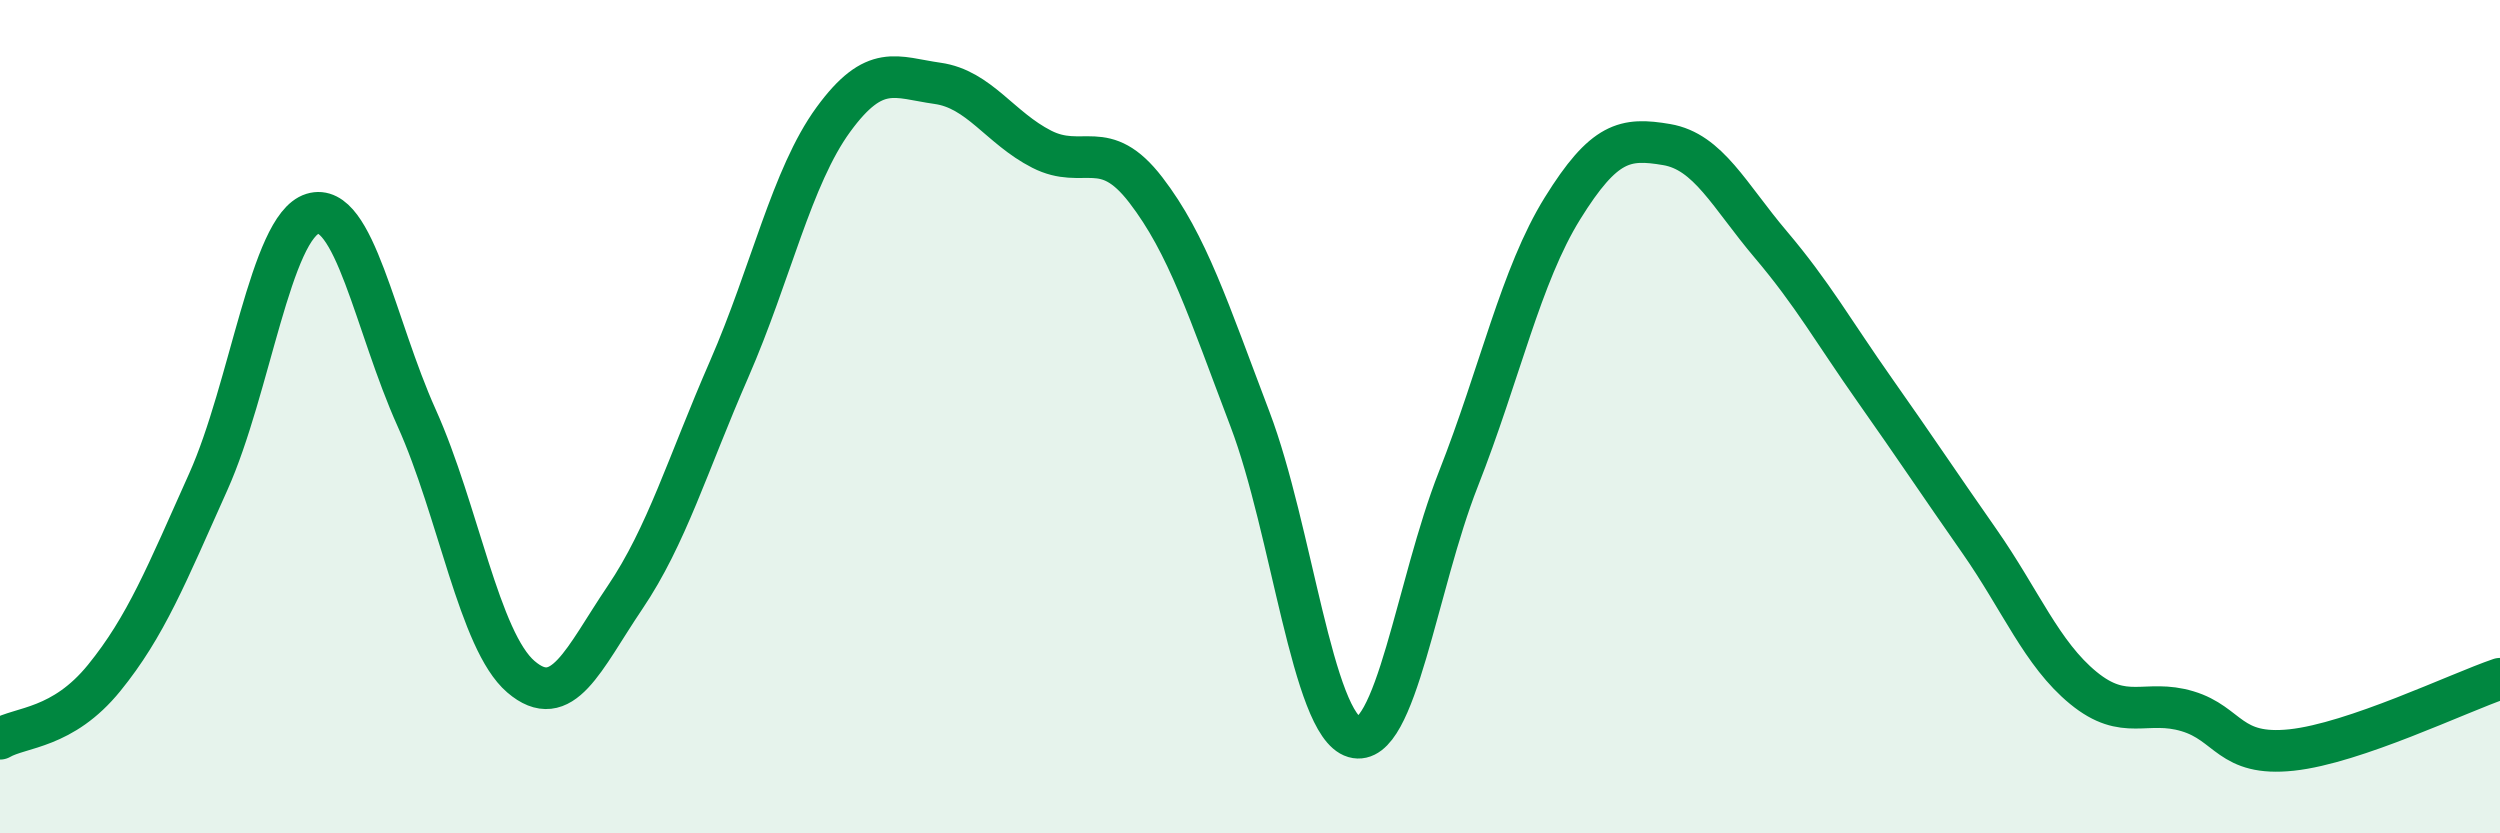
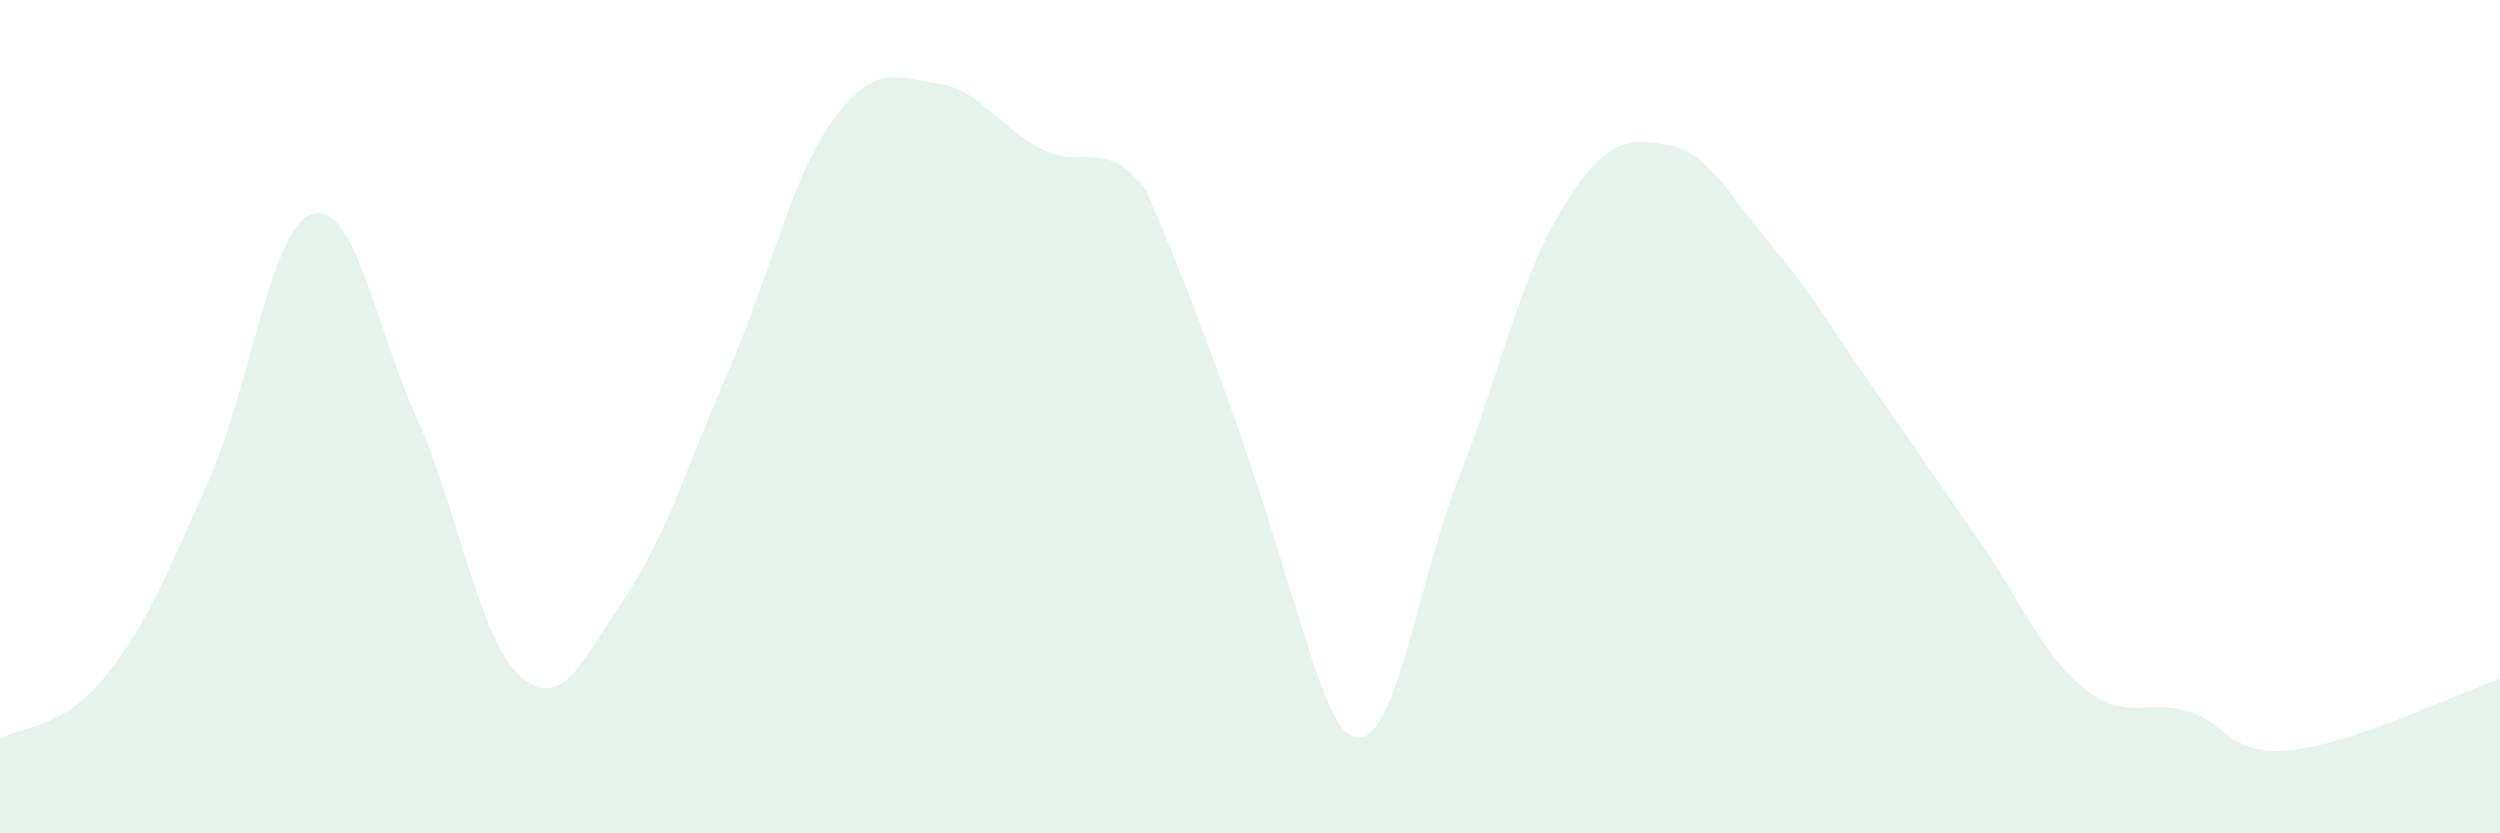
<svg xmlns="http://www.w3.org/2000/svg" width="60" height="20" viewBox="0 0 60 20">
-   <path d="M 0,17.73 C 0.5,17.44 1.5,17.5 2.5,16.27 C 3.5,15.04 4,13.79 5,11.56 C 6,9.33 6.5,5.44 7.5,5.13 C 8.5,4.82 9,7.81 10,10.03 C 11,12.25 11.5,15.38 12.5,16.24 C 13.5,17.1 14,15.82 15,14.34 C 16,12.86 16.5,11.15 17.5,8.86 C 18.5,6.57 19,4.24 20,2.87 C 21,1.5 21.5,1.86 22.5,2 C 23.5,2.14 24,3.07 25,3.58 C 26,4.09 26.5,3.26 27.5,4.56 C 28.5,5.86 29,7.43 30,10.06 C 31,12.69 31.5,17.4 32.5,17.69 C 33.5,17.98 34,14.04 35,11.5 C 36,8.96 36.5,6.61 37.5,5 C 38.5,3.39 39,3.3 40,3.47 C 41,3.64 41.5,4.69 42.5,5.87 C 43.5,7.05 44,7.95 45,9.37 C 46,10.79 46.5,11.55 47.5,12.98 C 48.5,14.41 49,15.69 50,16.51 C 51,17.33 51.5,16.77 52.5,17.07 C 53.5,17.37 53.5,18.16 55,18 C 56.5,17.84 59,16.63 60,16.29L60 20L0 20Z" fill="#008740" opacity="0.1" stroke-linecap="round" stroke-linejoin="round" />
-   <path d="M 0,17.73 C 0.5,17.44 1.5,17.5 2.5,16.27 C 3.5,15.04 4,13.79 5,11.56 C 6,9.33 6.5,5.44 7.5,5.13 C 8.5,4.82 9,7.81 10,10.03 C 11,12.25 11.5,15.38 12.5,16.24 C 13.5,17.1 14,15.82 15,14.34 C 16,12.86 16.5,11.15 17.5,8.86 C 18.5,6.57 19,4.24 20,2.87 C 21,1.5 21.5,1.86 22.5,2 C 23.5,2.14 24,3.07 25,3.58 C 26,4.09 26.5,3.26 27.5,4.56 C 28.5,5.86 29,7.43 30,10.06 C 31,12.69 31.5,17.4 32.5,17.69 C 33.5,17.98 34,14.04 35,11.5 C 36,8.96 36.5,6.61 37.5,5 C 38.5,3.39 39,3.3 40,3.47 C 41,3.64 41.5,4.69 42.5,5.87 C 43.5,7.05 44,7.95 45,9.37 C 46,10.79 46.5,11.55 47.5,12.98 C 48.5,14.41 49,15.69 50,16.51 C 51,17.33 51.5,16.77 52.5,17.07 C 53.5,17.37 53.5,18.16 55,18 C 56.5,17.84 59,16.63 60,16.29" stroke="#008740" stroke-width="1" fill="none" stroke-linecap="round" stroke-linejoin="round" />
+   <path d="M 0,17.73 C 0.5,17.44 1.5,17.5 2.5,16.27 C 3.5,15.04 4,13.79 5,11.56 C 6,9.33 6.5,5.44 7.5,5.13 C 8.5,4.82 9,7.81 10,10.03 C 11,12.25 11.5,15.38 12.5,16.24 C 13.5,17.1 14,15.82 15,14.34 C 16,12.86 16.5,11.15 17.5,8.86 C 18.5,6.57 19,4.24 20,2.87 C 21,1.5 21.5,1.86 22.5,2 C 23.5,2.14 24,3.07 25,3.58 C 26,4.09 26.5,3.26 27.5,4.56 C 31,12.69 31.5,17.4 32.5,17.69 C 33.5,17.98 34,14.04 35,11.5 C 36,8.96 36.5,6.61 37.5,5 C 38.5,3.39 39,3.3 40,3.47 C 41,3.64 41.5,4.69 42.5,5.87 C 43.5,7.05 44,7.95 45,9.37 C 46,10.79 46.5,11.55 47.5,12.98 C 48.5,14.41 49,15.69 50,16.51 C 51,17.33 51.5,16.77 52.5,17.07 C 53.5,17.37 53.5,18.16 55,18 C 56.5,17.84 59,16.63 60,16.29L60 20L0 20Z" fill="#008740" opacity="0.1" stroke-linecap="round" stroke-linejoin="round" />
</svg>